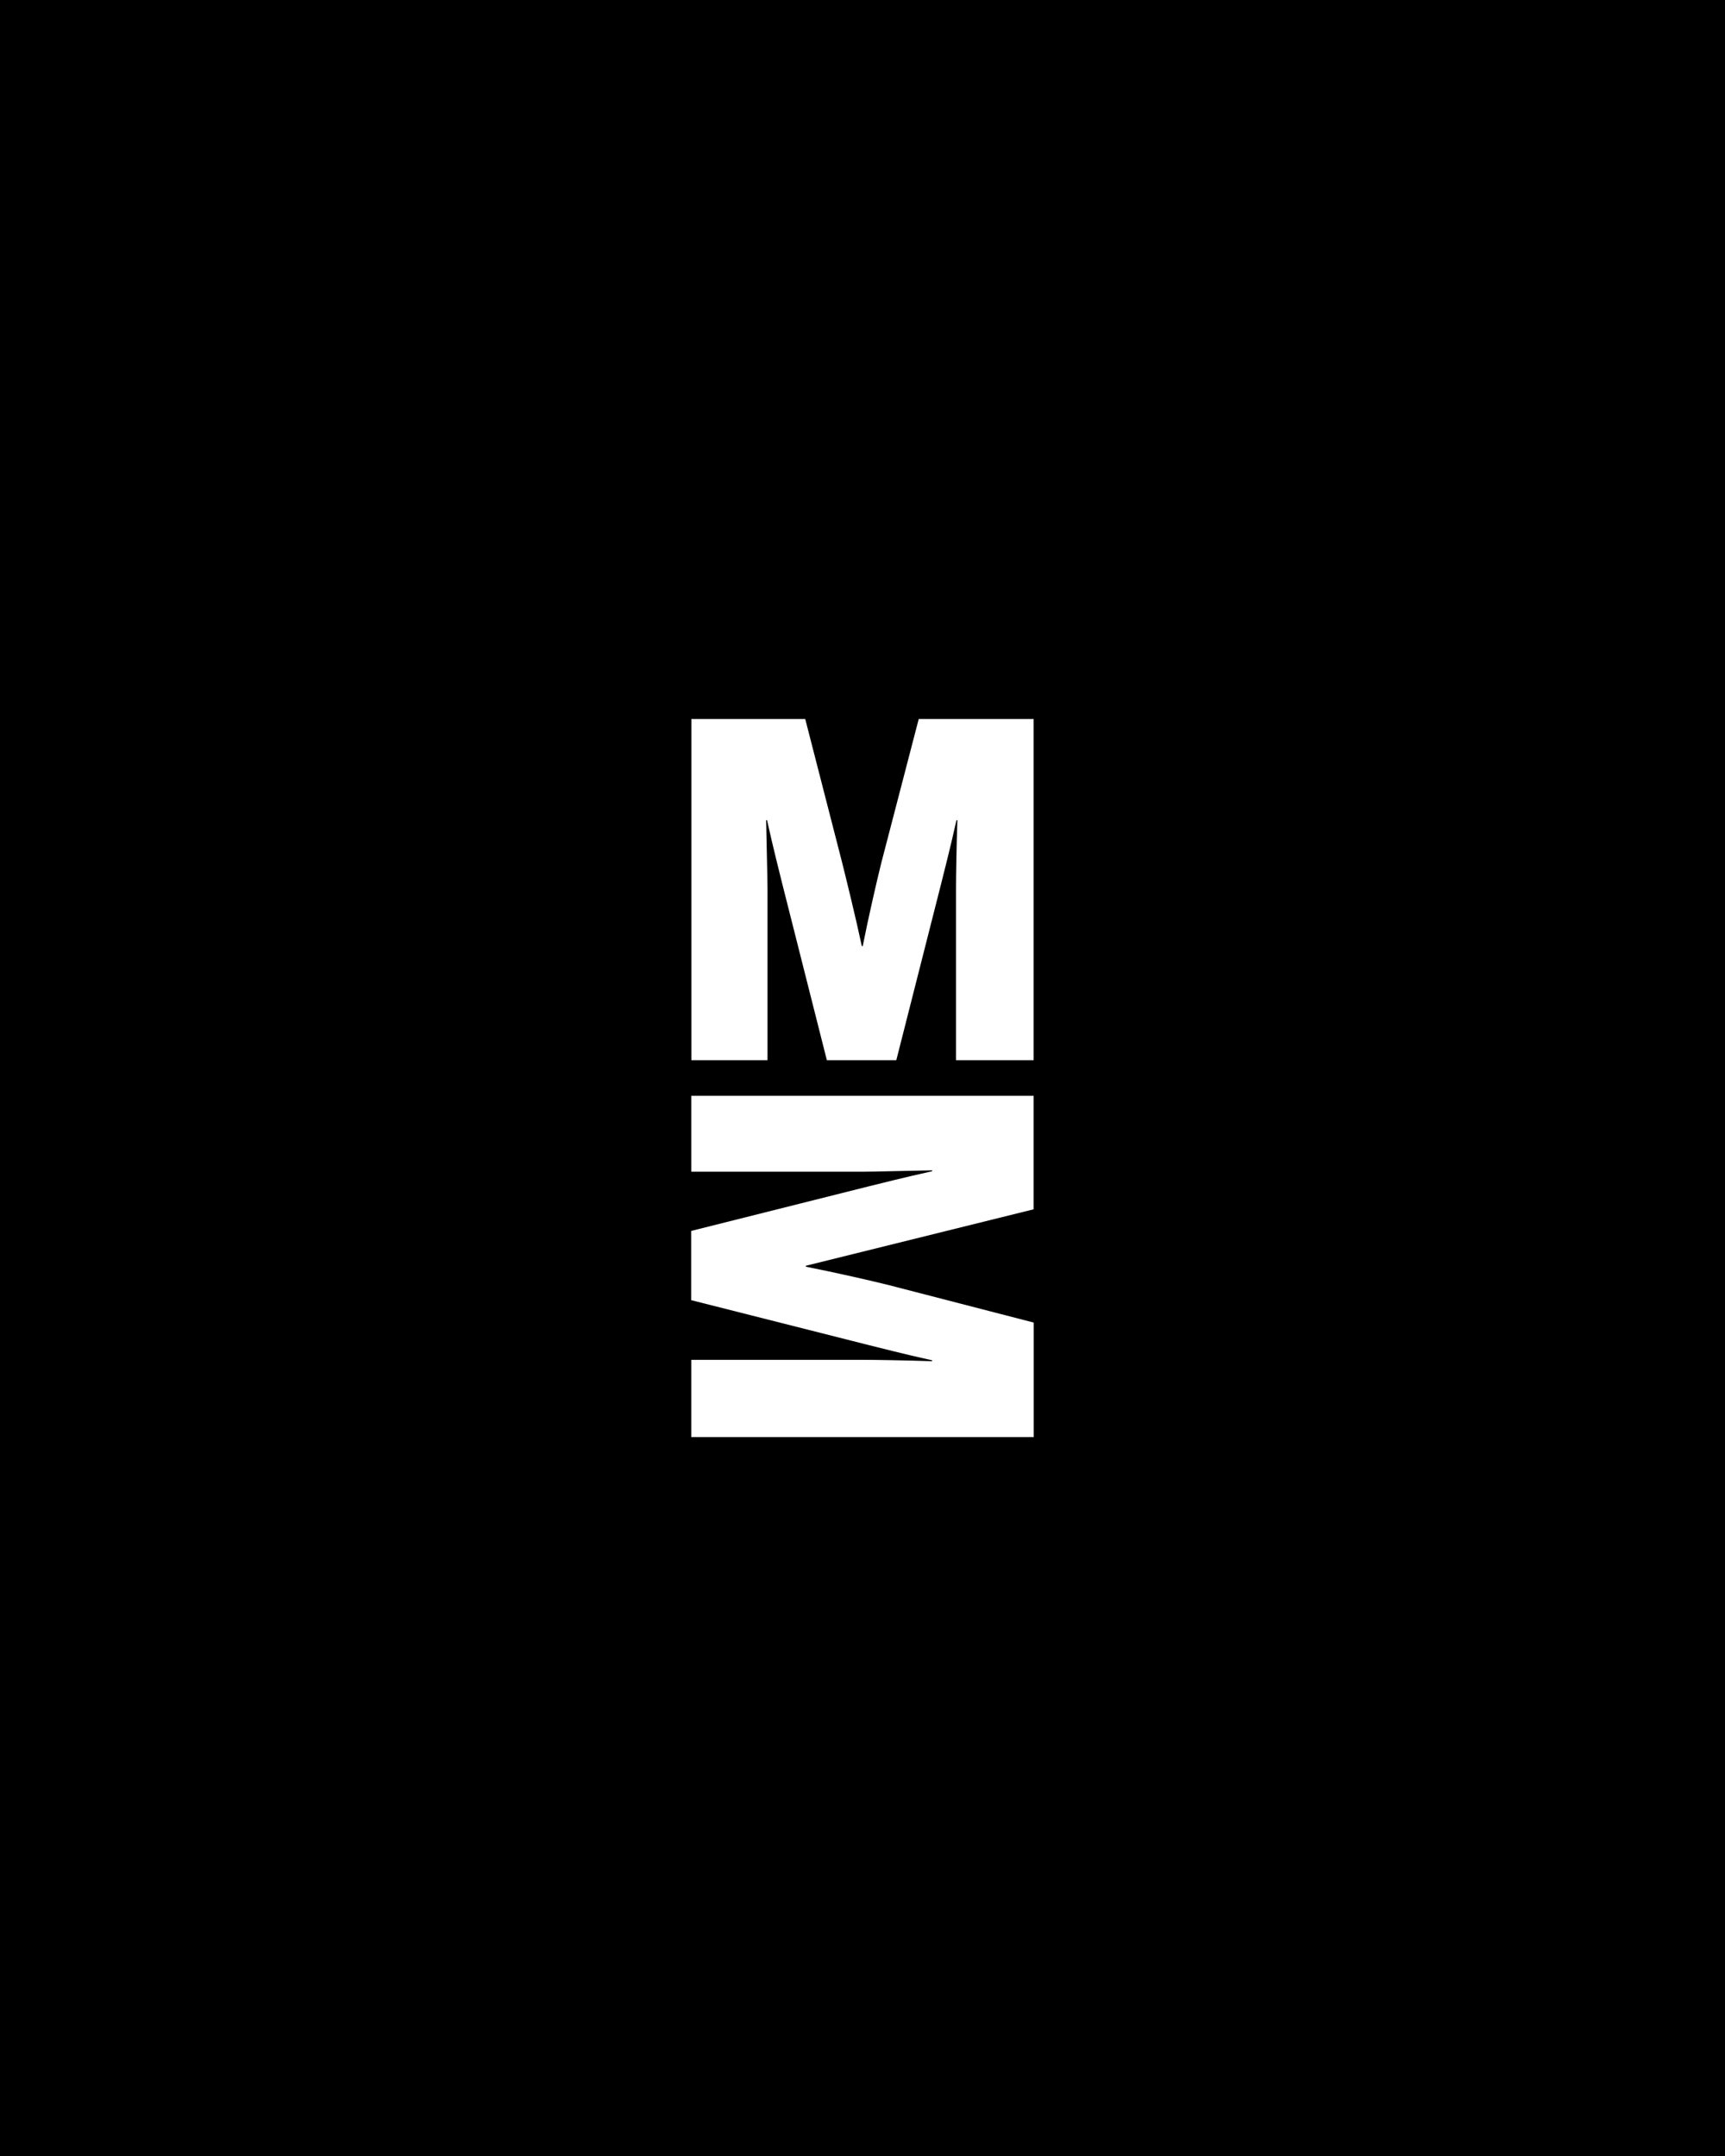
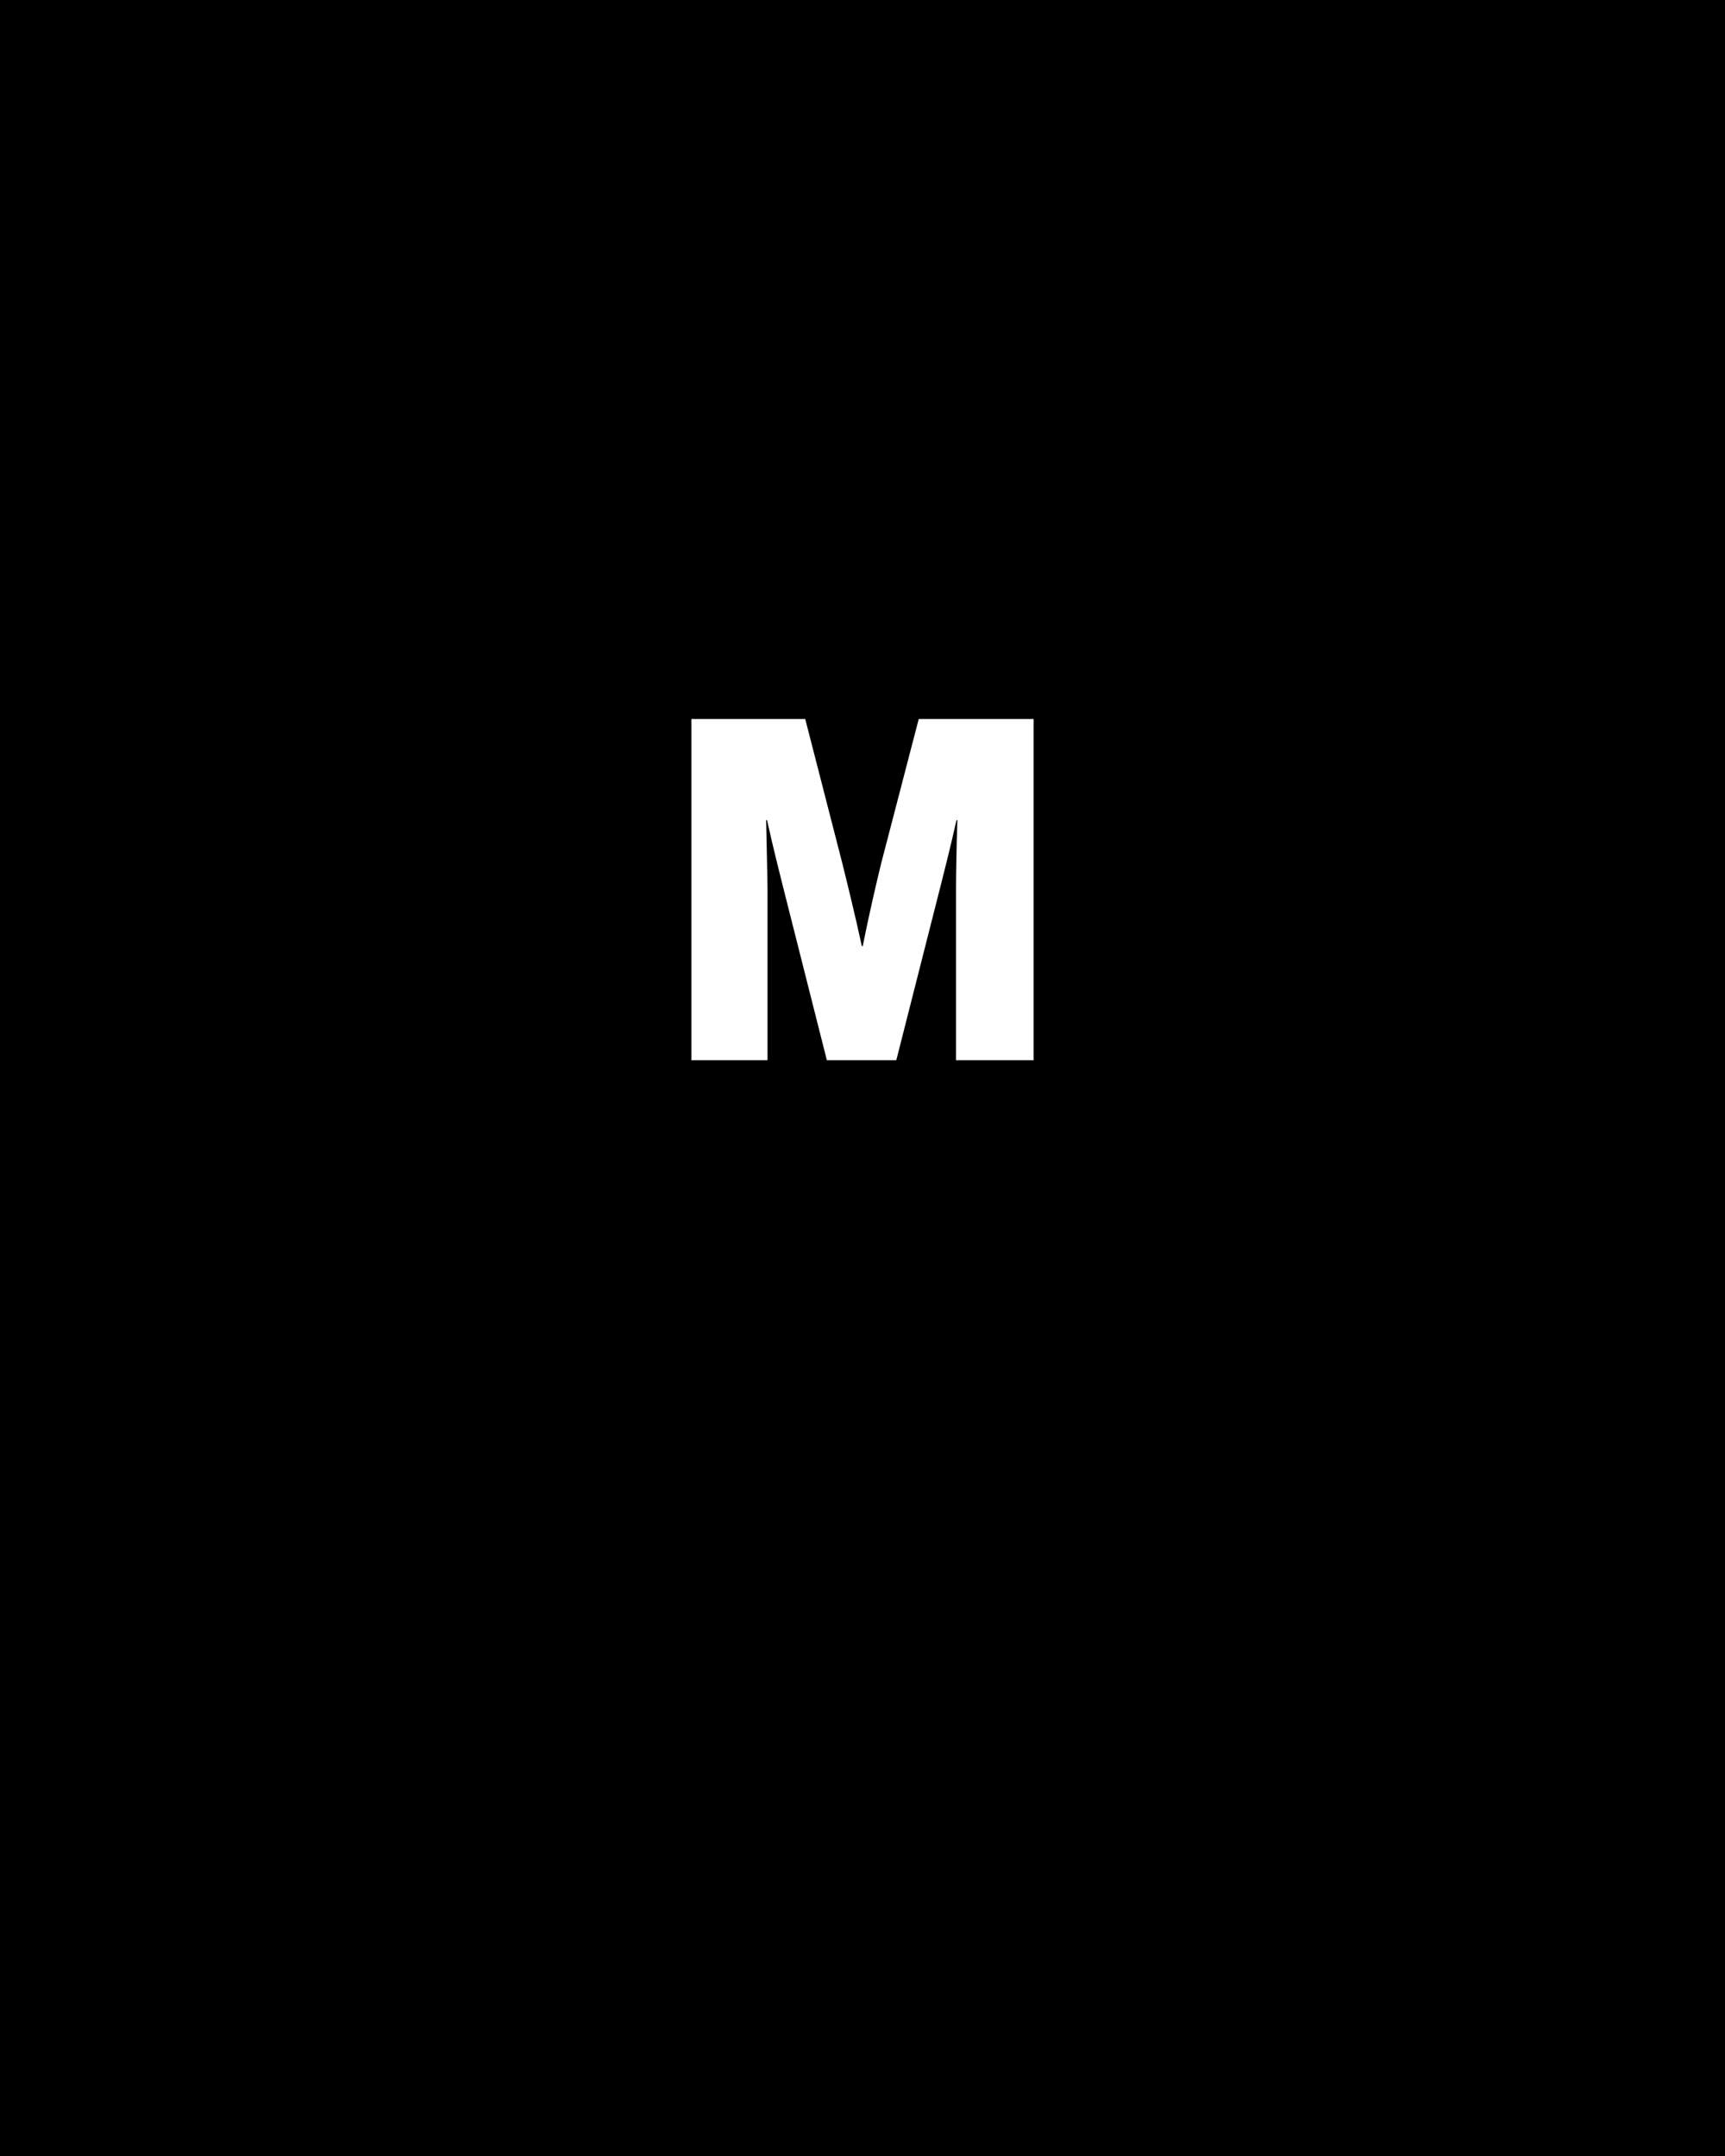
<svg xmlns="http://www.w3.org/2000/svg" version="1.1" id="Layer_1" x="0px" y="0px" viewBox="0 0 1500 1875" style="enable-background:new 0 0 1500 1875;">
  <style type="text/css">
	.st0{fill:#FFFFFF;}
</style>
  <rect width="1500" height="1875" />
  <g>
    <path class="st0" d="M700.2,625.3l32.1,124.9c3.7,14.9,11.7,47.3,17.1,72.6h0.8c5-25.3,12.5-57.7,16.2-72.6l32.5-124.9h99.9V922&#10;  h-67.5V772.6c0-9.5,0.4-35.3,1.2-59.3h-0.8c-5.4,24.5-11.2,46.5-13.3,55.2L779.4,922H719l-38.7-153.1c-2.1-8.7-7.9-31.1-13.3-55.6&#10;  h-0.8c0.4,23.2,1.2,50.2,1.2,59.7v149h-66.2V625.3H700.2z" />
-     <path class="st0" d="M700.7,1100.8v0.8c25.4,5,57.9,12.4,72.9,16.2l125.3,32.4v99.6H601.1v-67.2H751c9.6,0,35.4,0.4,59.5,1.2v-0.8&#10;  c-24.6-5.4-46.6-11.2-55.4-13.3l-154.1-39v-60.2l153.7-38.6c8.7-2.1,31.2-7.9,55.8-13.3v-0.8c-23.3,0.4-50.4,1.2-60,1.2H601.1v-66&#10;  h297.7v98.7" />
  </g>
</svg>